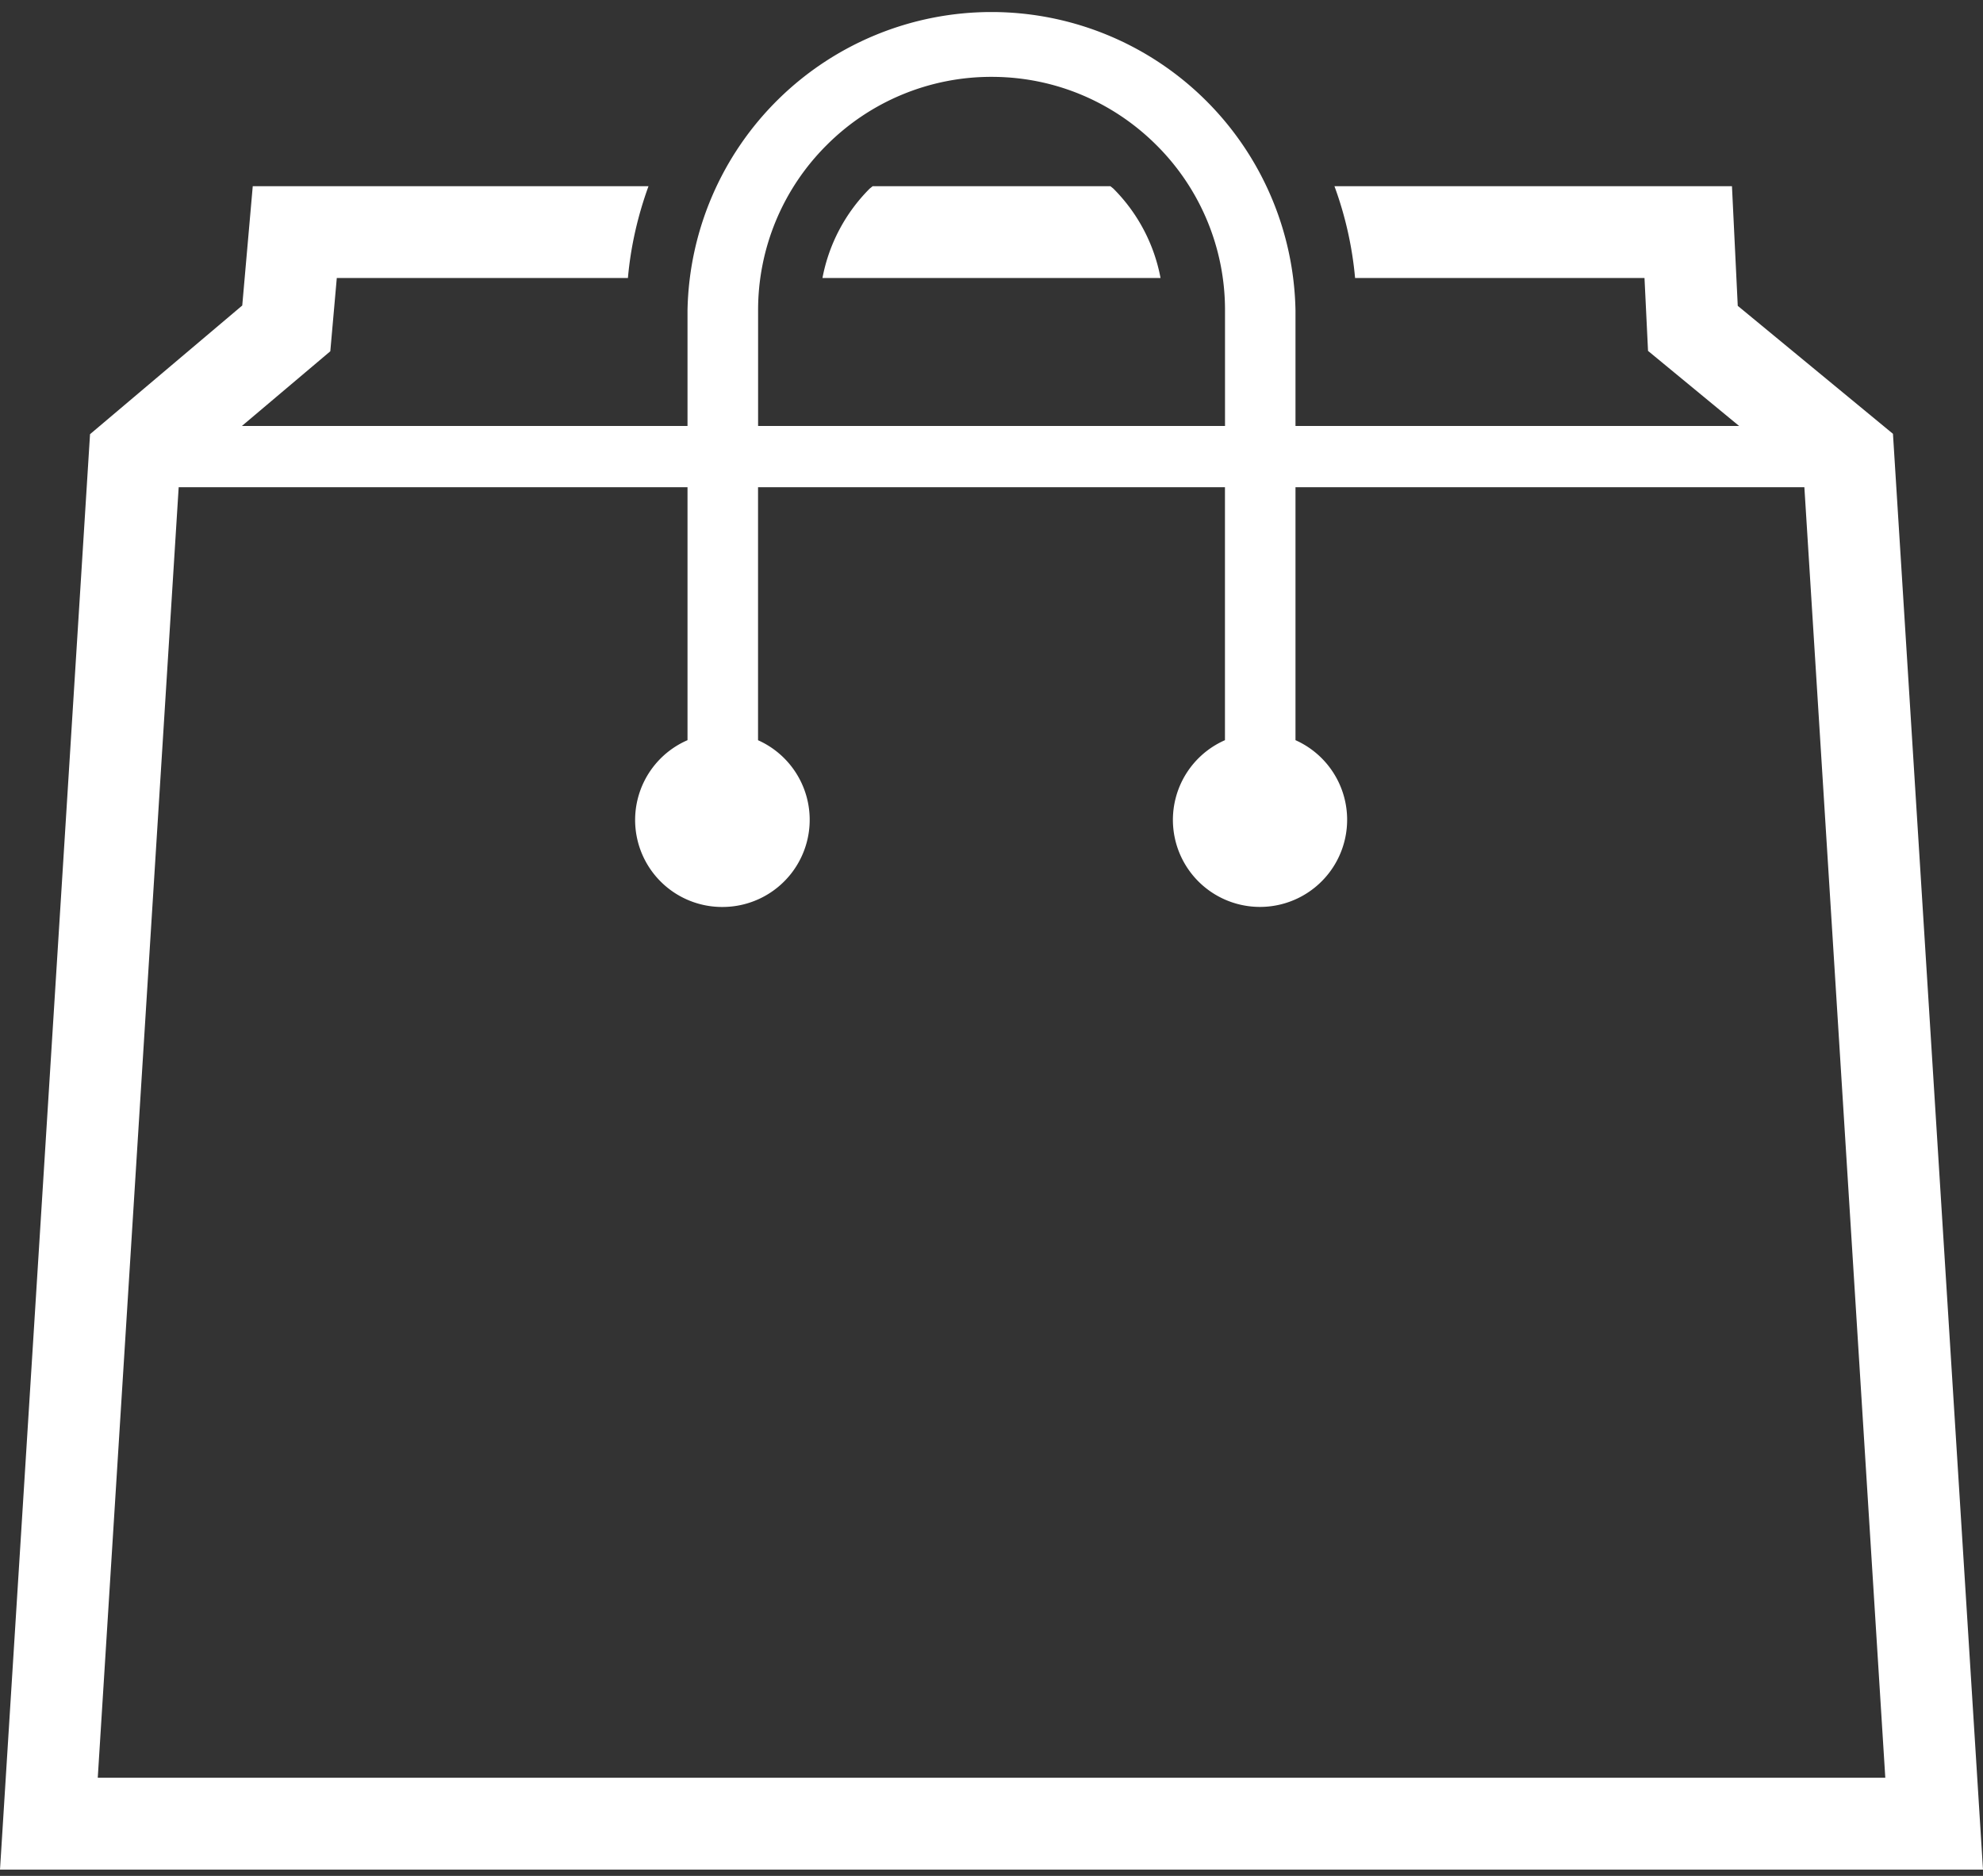
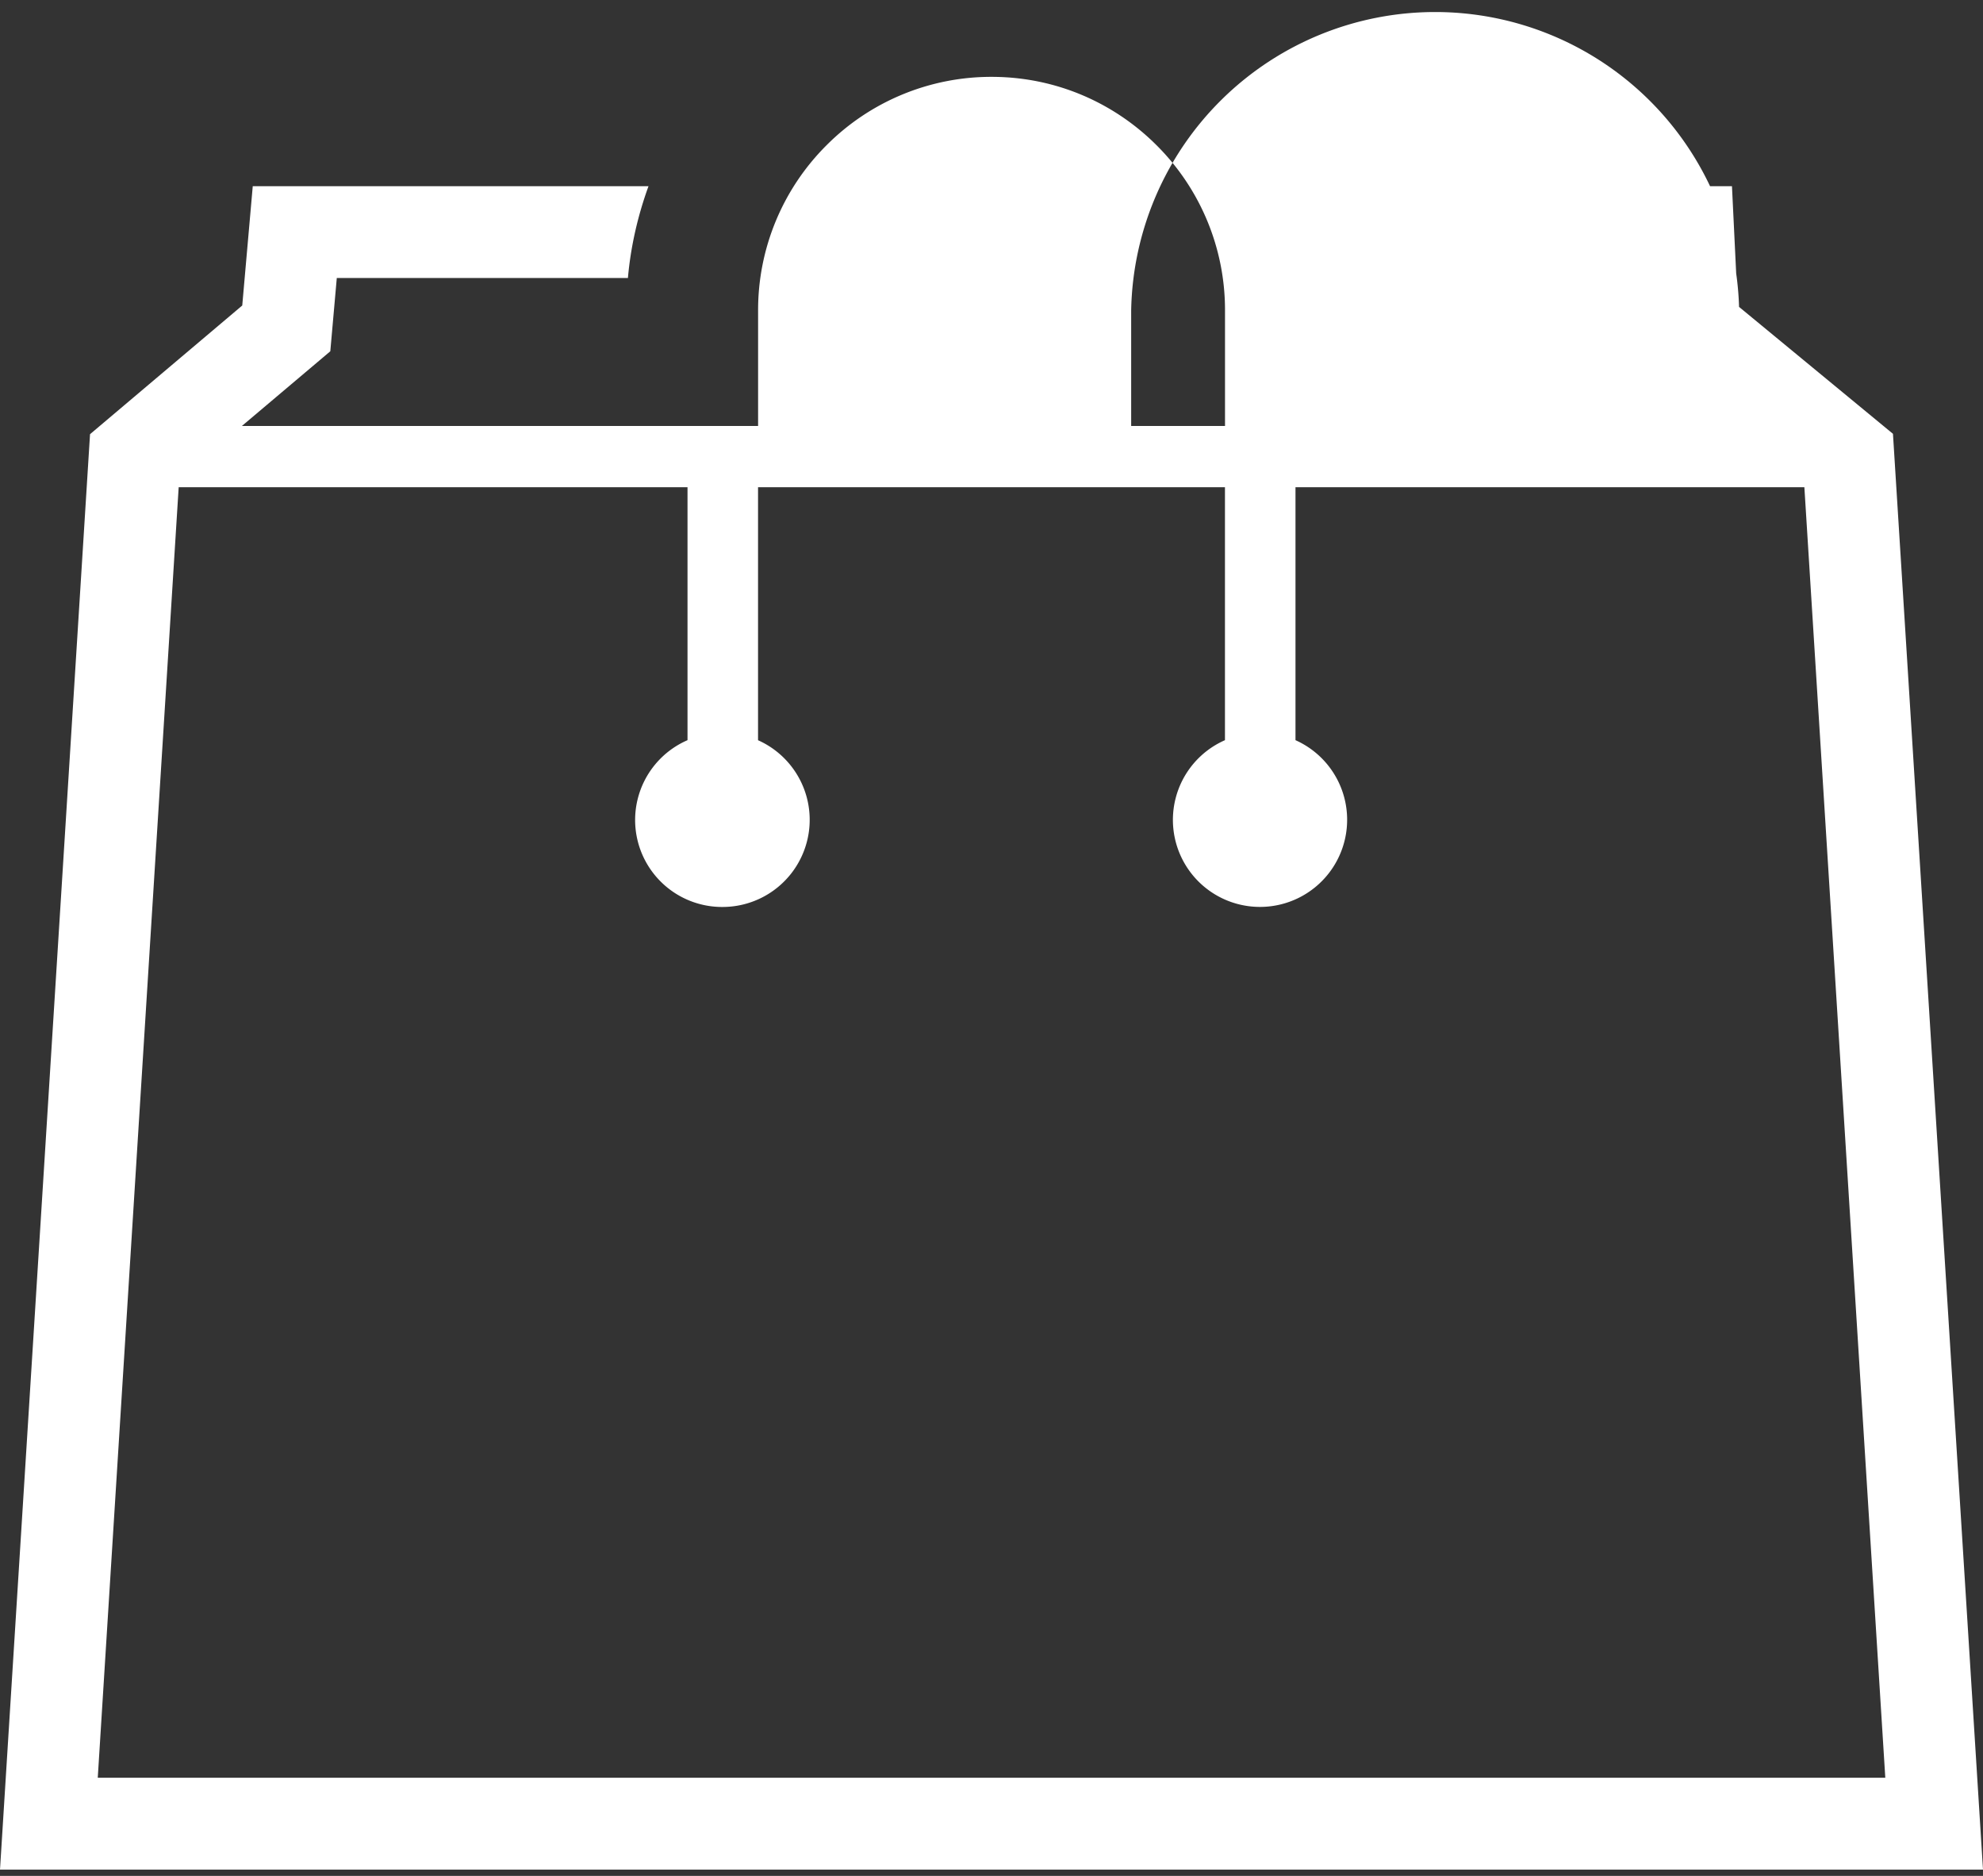
<svg xmlns="http://www.w3.org/2000/svg" width="37" height="35" fill="none">
  <rect width="100%" height="100%" fill="#333333" stroke="none" />
-   <path d="M35.32 8.094l-2.896-2.388-.108-2.232h-7.417a6.72 6.72 0 01.385 1.713h5.4l.066 1.36 1.7 1.401h-8.278V5.791a5.673 5.673 0 00-11.344 0v2.157H4.513l1.65-1.394.121-1.367h5.432c.053-.598.187-1.17.384-1.713H4.716L4.52 5.7 1.68 8.101l-.023.365L0 34.883h37L35.32 8.094zM14.145 5.791a4.34 4.34 0 011.276-3.08 4.337 4.337 0 013.08-1.277c1.205 0 2.29.487 3.08 1.277a4.336 4.336 0 011.276 3.08v2.157h-8.712V5.791zM1.824 33.17l1.51-24.08h9.494v4.72a1.623 1.623 0 00.658 3.112 1.626 1.626 0 00.658-3.111V9.09h8.712v4.72a1.624 1.624 0 00.658 3.111 1.626 1.626 0 00.658-3.111V9.09h9.495l1.51 24.079H1.822z" fill="#fff" />
-   <path d="M20.718 3.474h-4.435l-.056.045a3.197 3.197 0 00-.881 1.668h6.308a3.192 3.192 0 00-.882-1.67l-.054-.043z" fill="#fff" />
+   <path d="M35.32 8.094l-2.896-2.388-.108-2.232h-7.417a6.72 6.72 0 01.385 1.713h5.4l.066 1.36 1.7 1.401V5.791a5.673 5.673 0 00-11.344 0v2.157H4.513l1.65-1.394.121-1.367h5.432c.053-.598.187-1.17.384-1.713H4.716L4.52 5.7 1.68 8.101l-.023.365L0 34.883h37L35.32 8.094zM14.145 5.791a4.34 4.34 0 011.276-3.08 4.337 4.337 0 013.08-1.277c1.205 0 2.29.487 3.08 1.277a4.336 4.336 0 011.276 3.08v2.157h-8.712V5.791zM1.824 33.17l1.51-24.08h9.494v4.72a1.623 1.623 0 00.658 3.112 1.626 1.626 0 00.658-3.111V9.09h8.712v4.72a1.624 1.624 0 00.658 3.111 1.626 1.626 0 00.658-3.111V9.09h9.495l1.51 24.079H1.822z" fill="#fff" />
</svg>